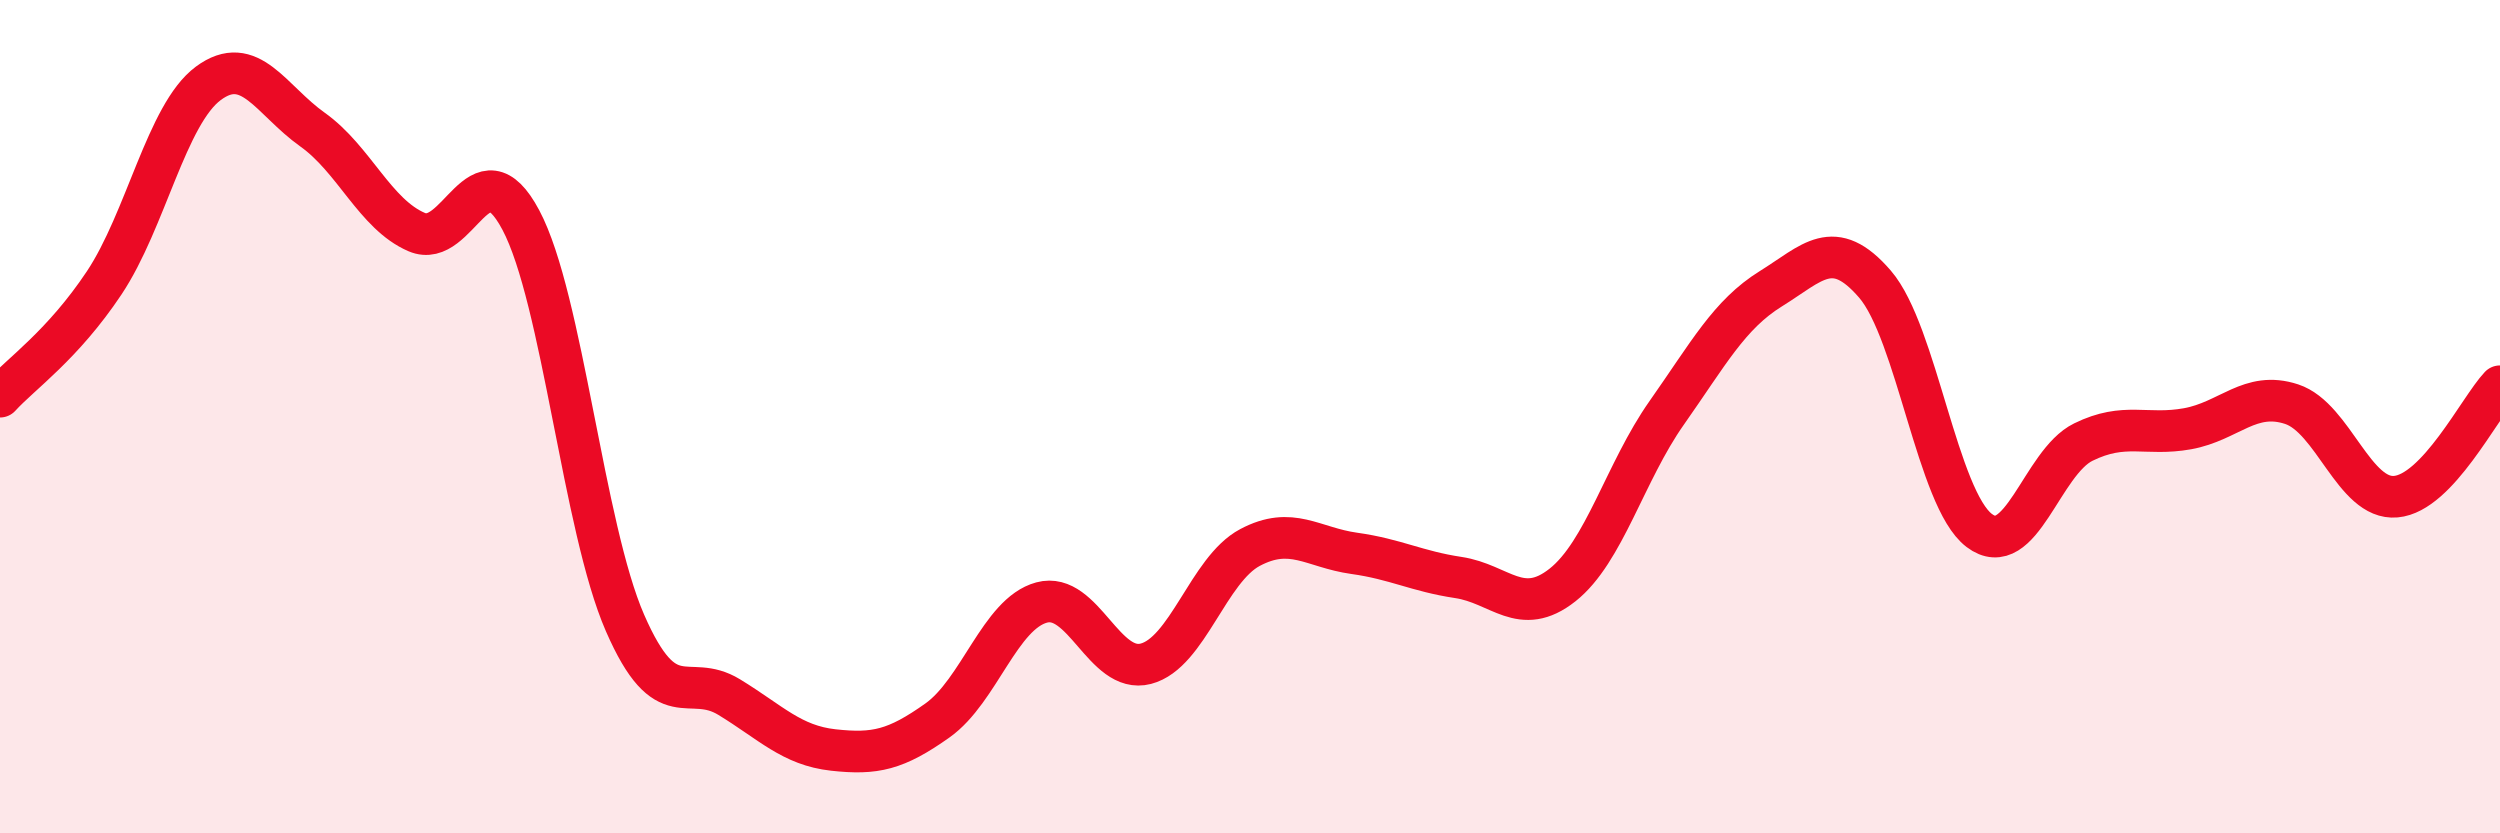
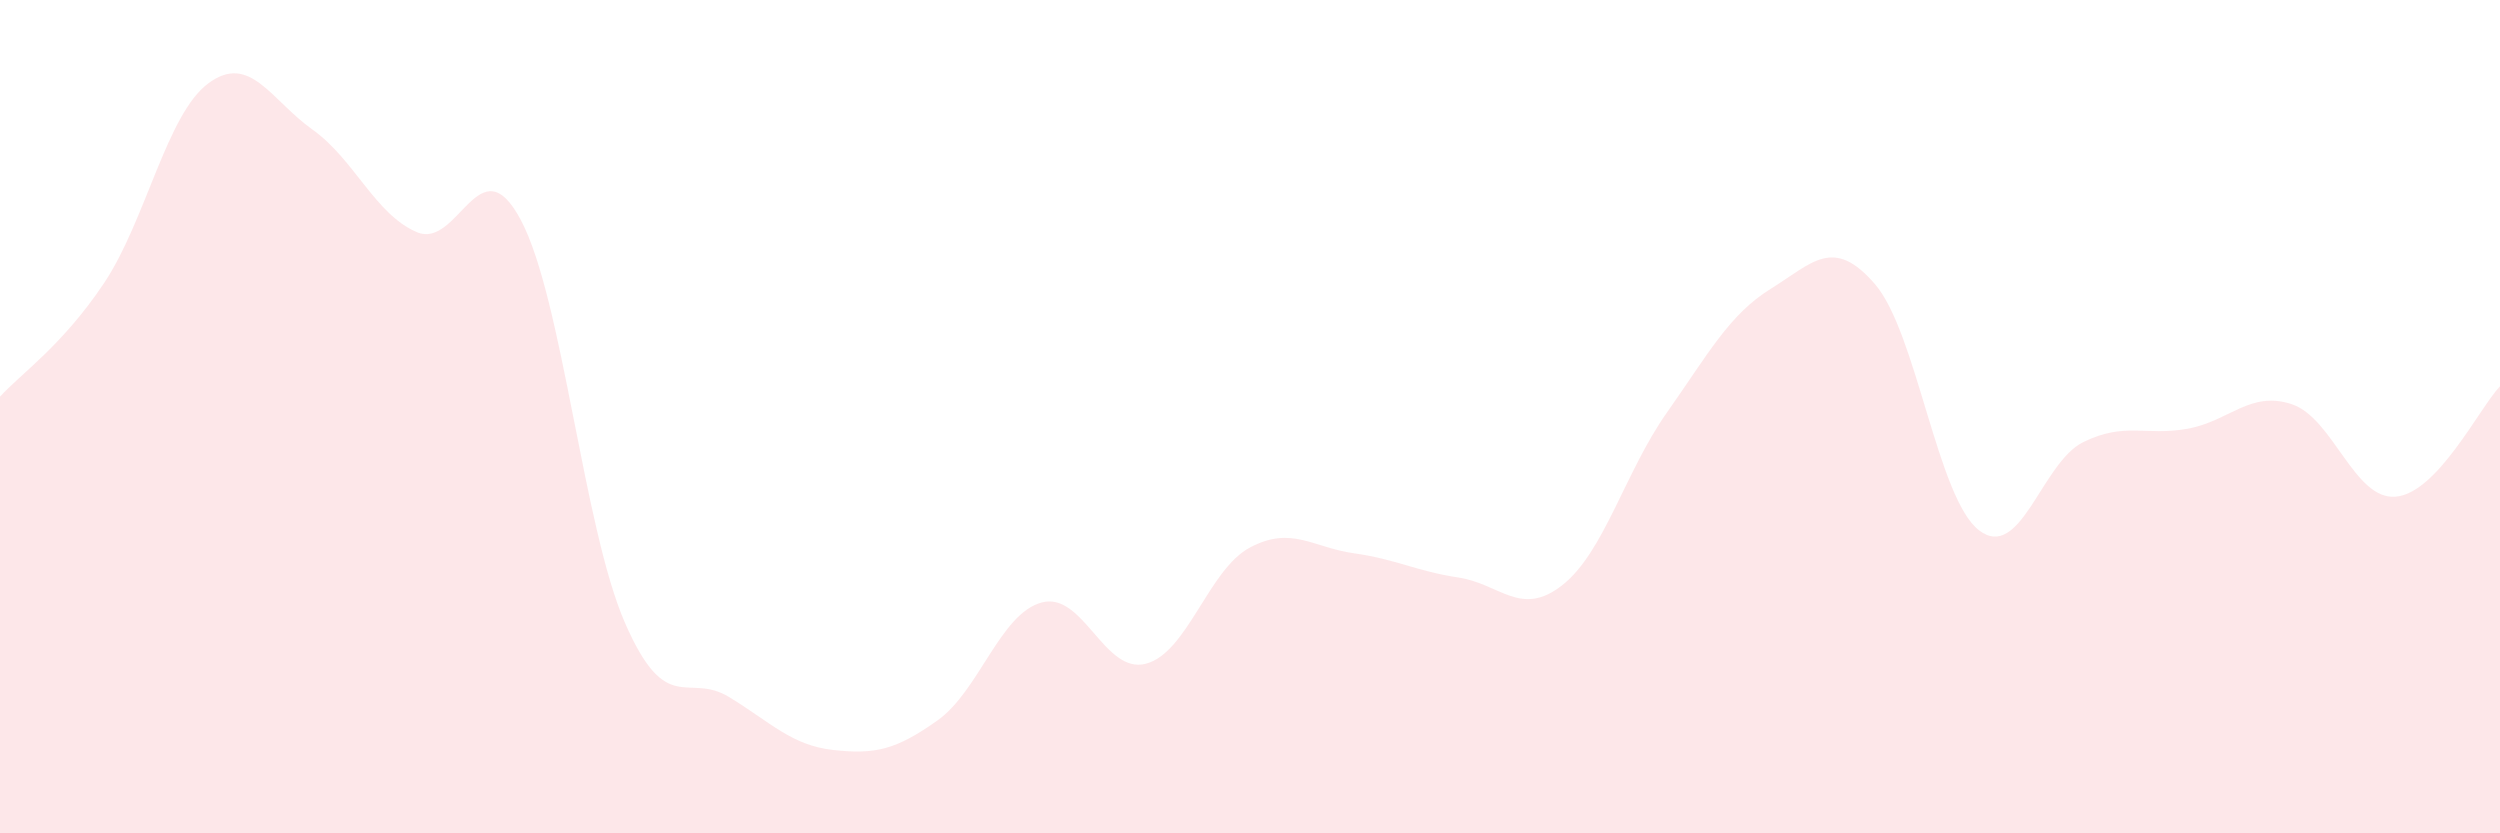
<svg xmlns="http://www.w3.org/2000/svg" width="60" height="20" viewBox="0 0 60 20">
  <path d="M 0,9.52 C 0.5,8.97 1.5,8.29 2.5,6.79 C 3.5,5.29 4,2.74 5,2 C 6,1.26 6.5,2.4 7.5,3.11 C 8.5,3.82 9,5.14 10,5.57 C 11,6 11.5,3.4 12.5,5.28 C 13.5,7.16 14,12.66 15,14.95 C 16,17.24 16.5,16.12 17.5,16.73 C 18.5,17.34 19,17.89 20,18 C 21,18.11 21.5,18 22.5,17.29 C 23.5,16.58 24,14.73 25,14.46 C 26,14.19 26.5,16.19 27.5,15.93 C 28.5,15.67 29,13.67 30,13.14 C 31,12.61 31.5,13.14 32.5,13.28 C 33.5,13.42 34,13.71 35,13.86 C 36,14.01 36.5,14.83 37.5,14.04 C 38.5,13.25 39,11.33 40,9.91 C 41,8.49 41.5,7.55 42.5,6.93 C 43.5,6.31 44,5.66 45,6.82 C 46,7.98 46.5,11.97 47.5,12.73 C 48.5,13.49 49,11.1 50,10.61 C 51,10.12 51.5,10.47 52.5,10.29 C 53.5,10.11 54,9.37 55,9.7 C 56,10.03 56.5,12.01 57.5,11.92 C 58.5,11.83 59.5,9.8 60,9.27L60 20L0 20Z" fill="#EB0A25" opacity="0.1" stroke-linecap="round" stroke-linejoin="round" />
-   <path d="M 0,9.52 C 0.5,8.97 1.5,8.29 2.5,6.79 C 3.5,5.29 4,2.74 5,2 C 6,1.26 6.5,2.4 7.5,3.11 C 8.5,3.82 9,5.14 10,5.57 C 11,6 11.5,3.4 12.5,5.28 C 13.5,7.16 14,12.66 15,14.95 C 16,17.24 16.5,16.12 17.5,16.73 C 18.5,17.34 19,17.89 20,18 C 21,18.11 21.5,18 22.5,17.29 C 23.5,16.58 24,14.73 25,14.46 C 26,14.19 26.5,16.19 27.5,15.93 C 28.5,15.67 29,13.67 30,13.14 C 31,12.61 31.5,13.14 32.5,13.28 C 33.5,13.42 34,13.71 35,13.86 C 36,14.01 36.5,14.83 37.5,14.04 C 38.5,13.25 39,11.33 40,9.91 C 41,8.49 41.5,7.55 42.5,6.93 C 43.5,6.31 44,5.66 45,6.82 C 46,7.98 46.5,11.97 47.5,12.73 C 48.5,13.49 49,11.1 50,10.61 C 51,10.12 51.5,10.47 52.5,10.29 C 53.5,10.11 54,9.37 55,9.7 C 56,10.03 56.5,12.01 57.5,11.92 C 58.5,11.83 59.5,9.8 60,9.27" stroke="#EB0A25" stroke-width="1" fill="none" stroke-linecap="round" stroke-linejoin="round" />
</svg>